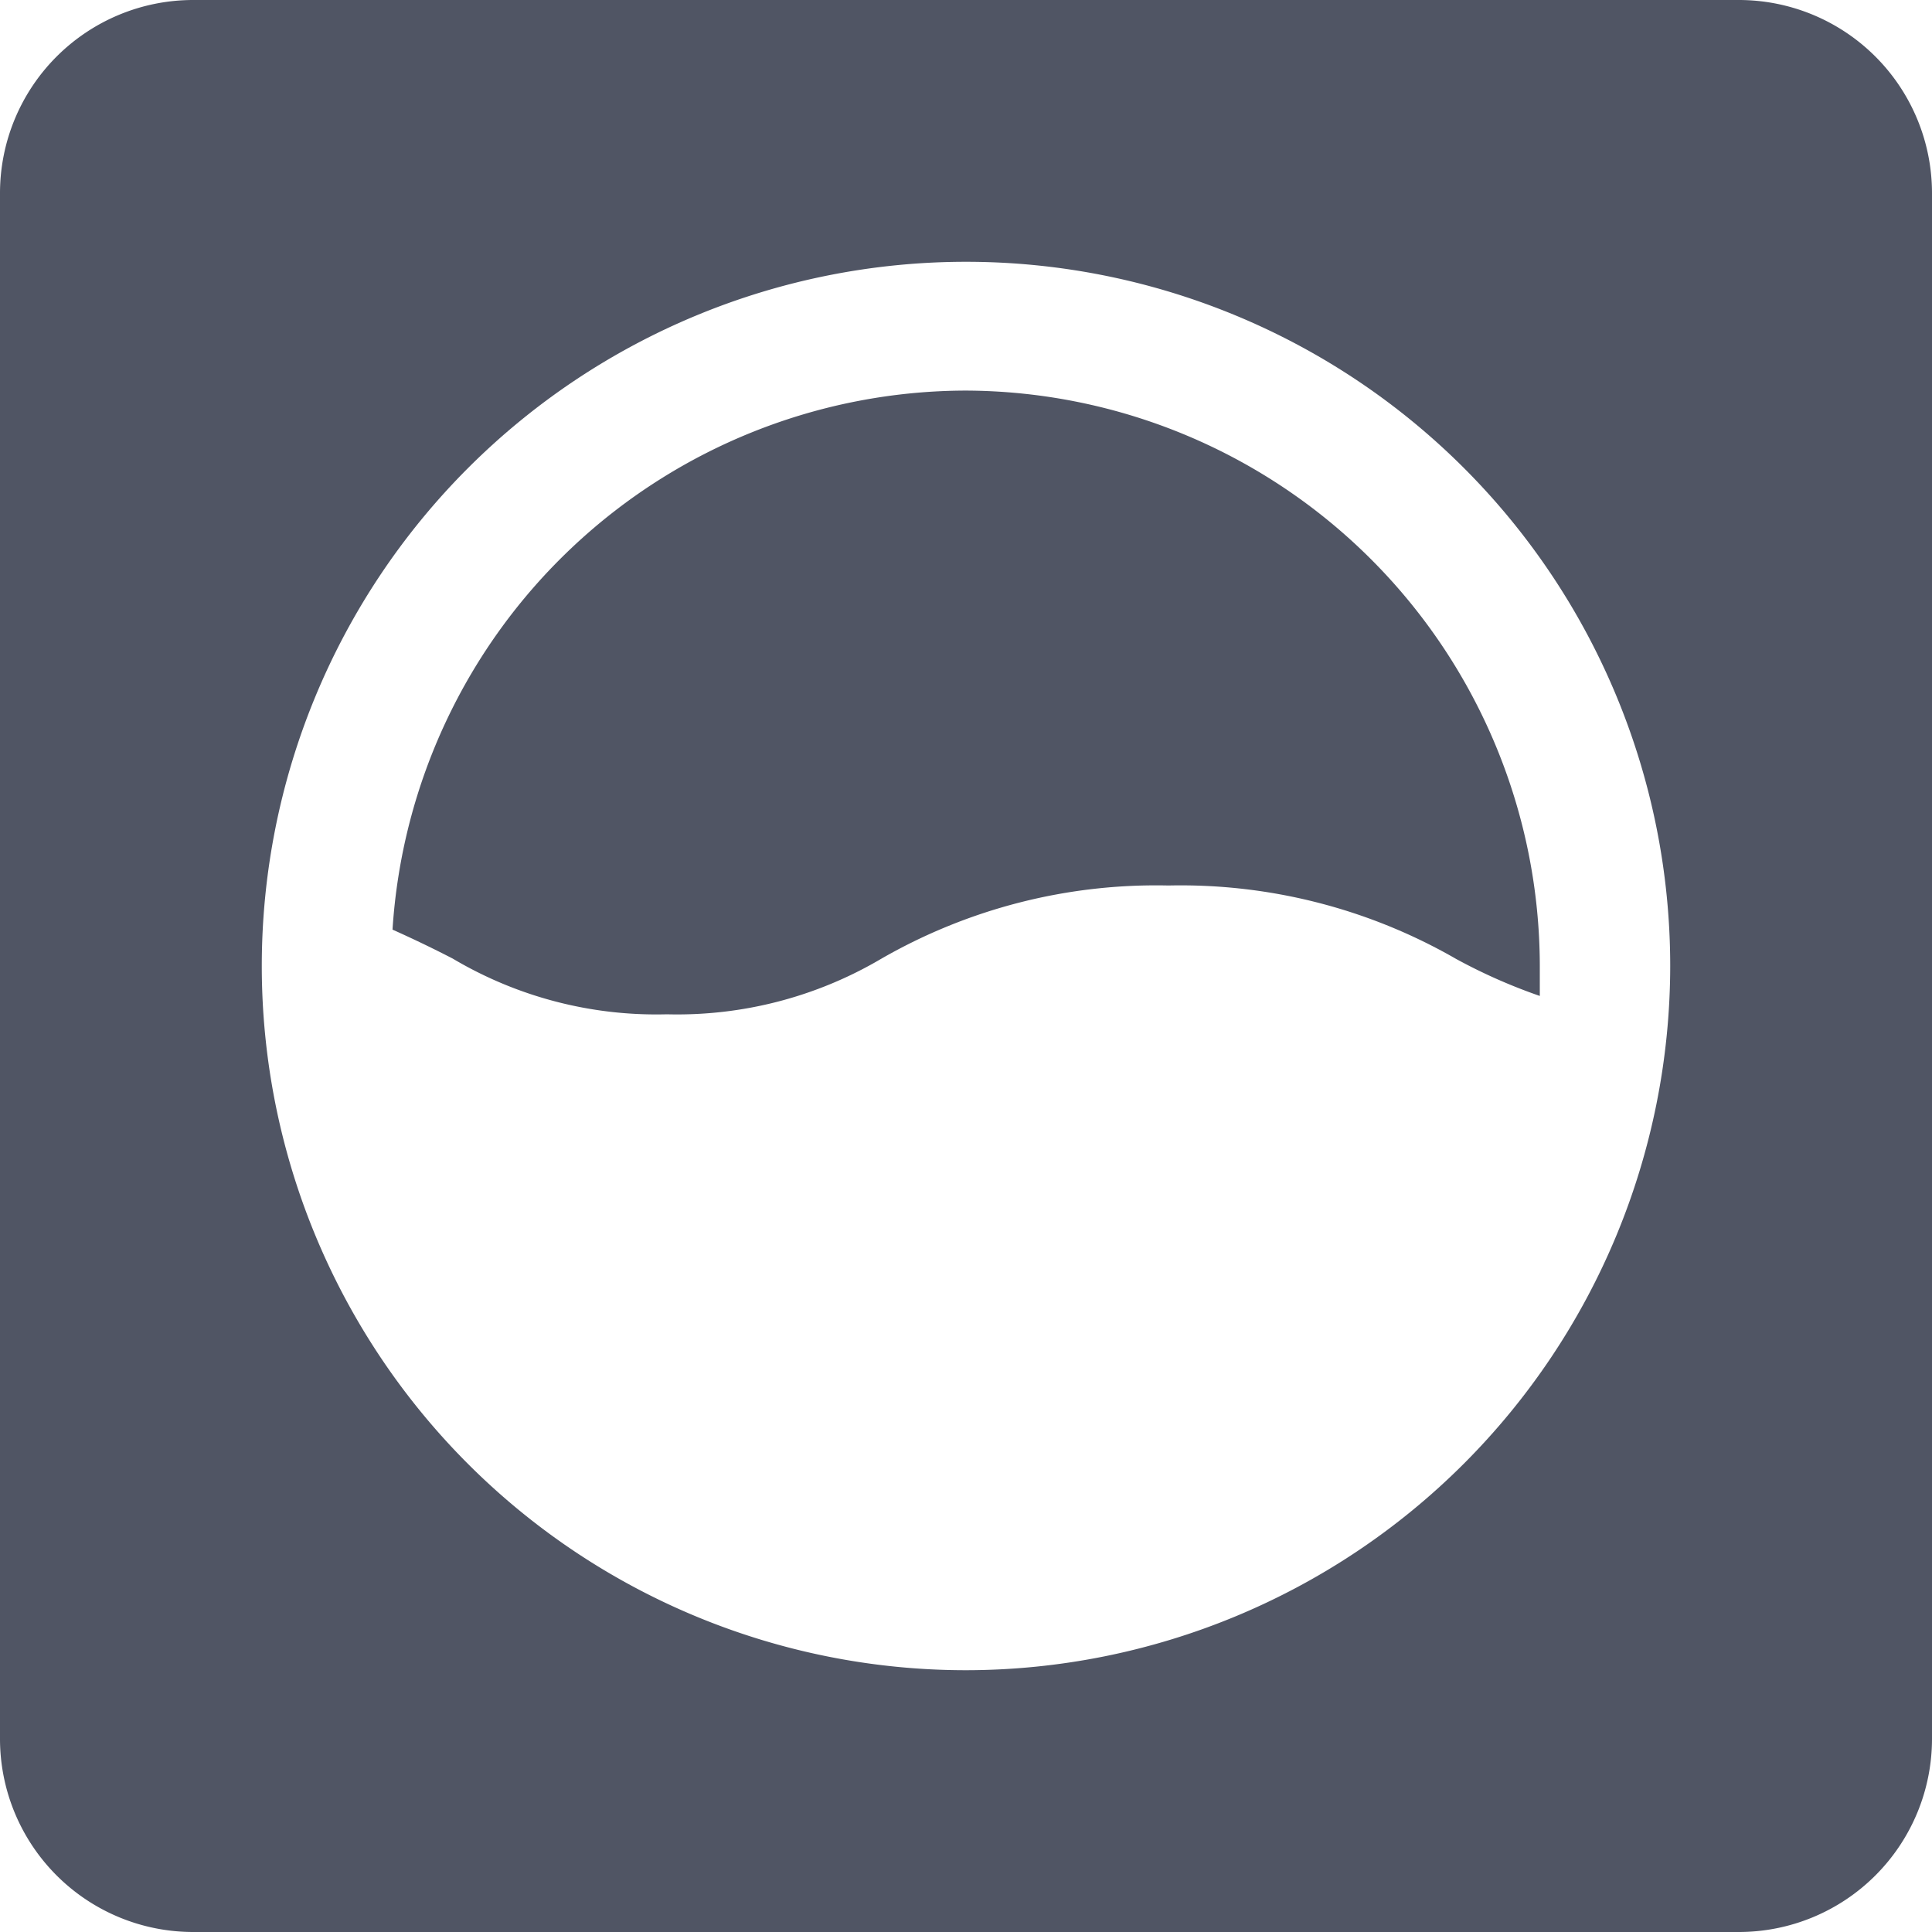
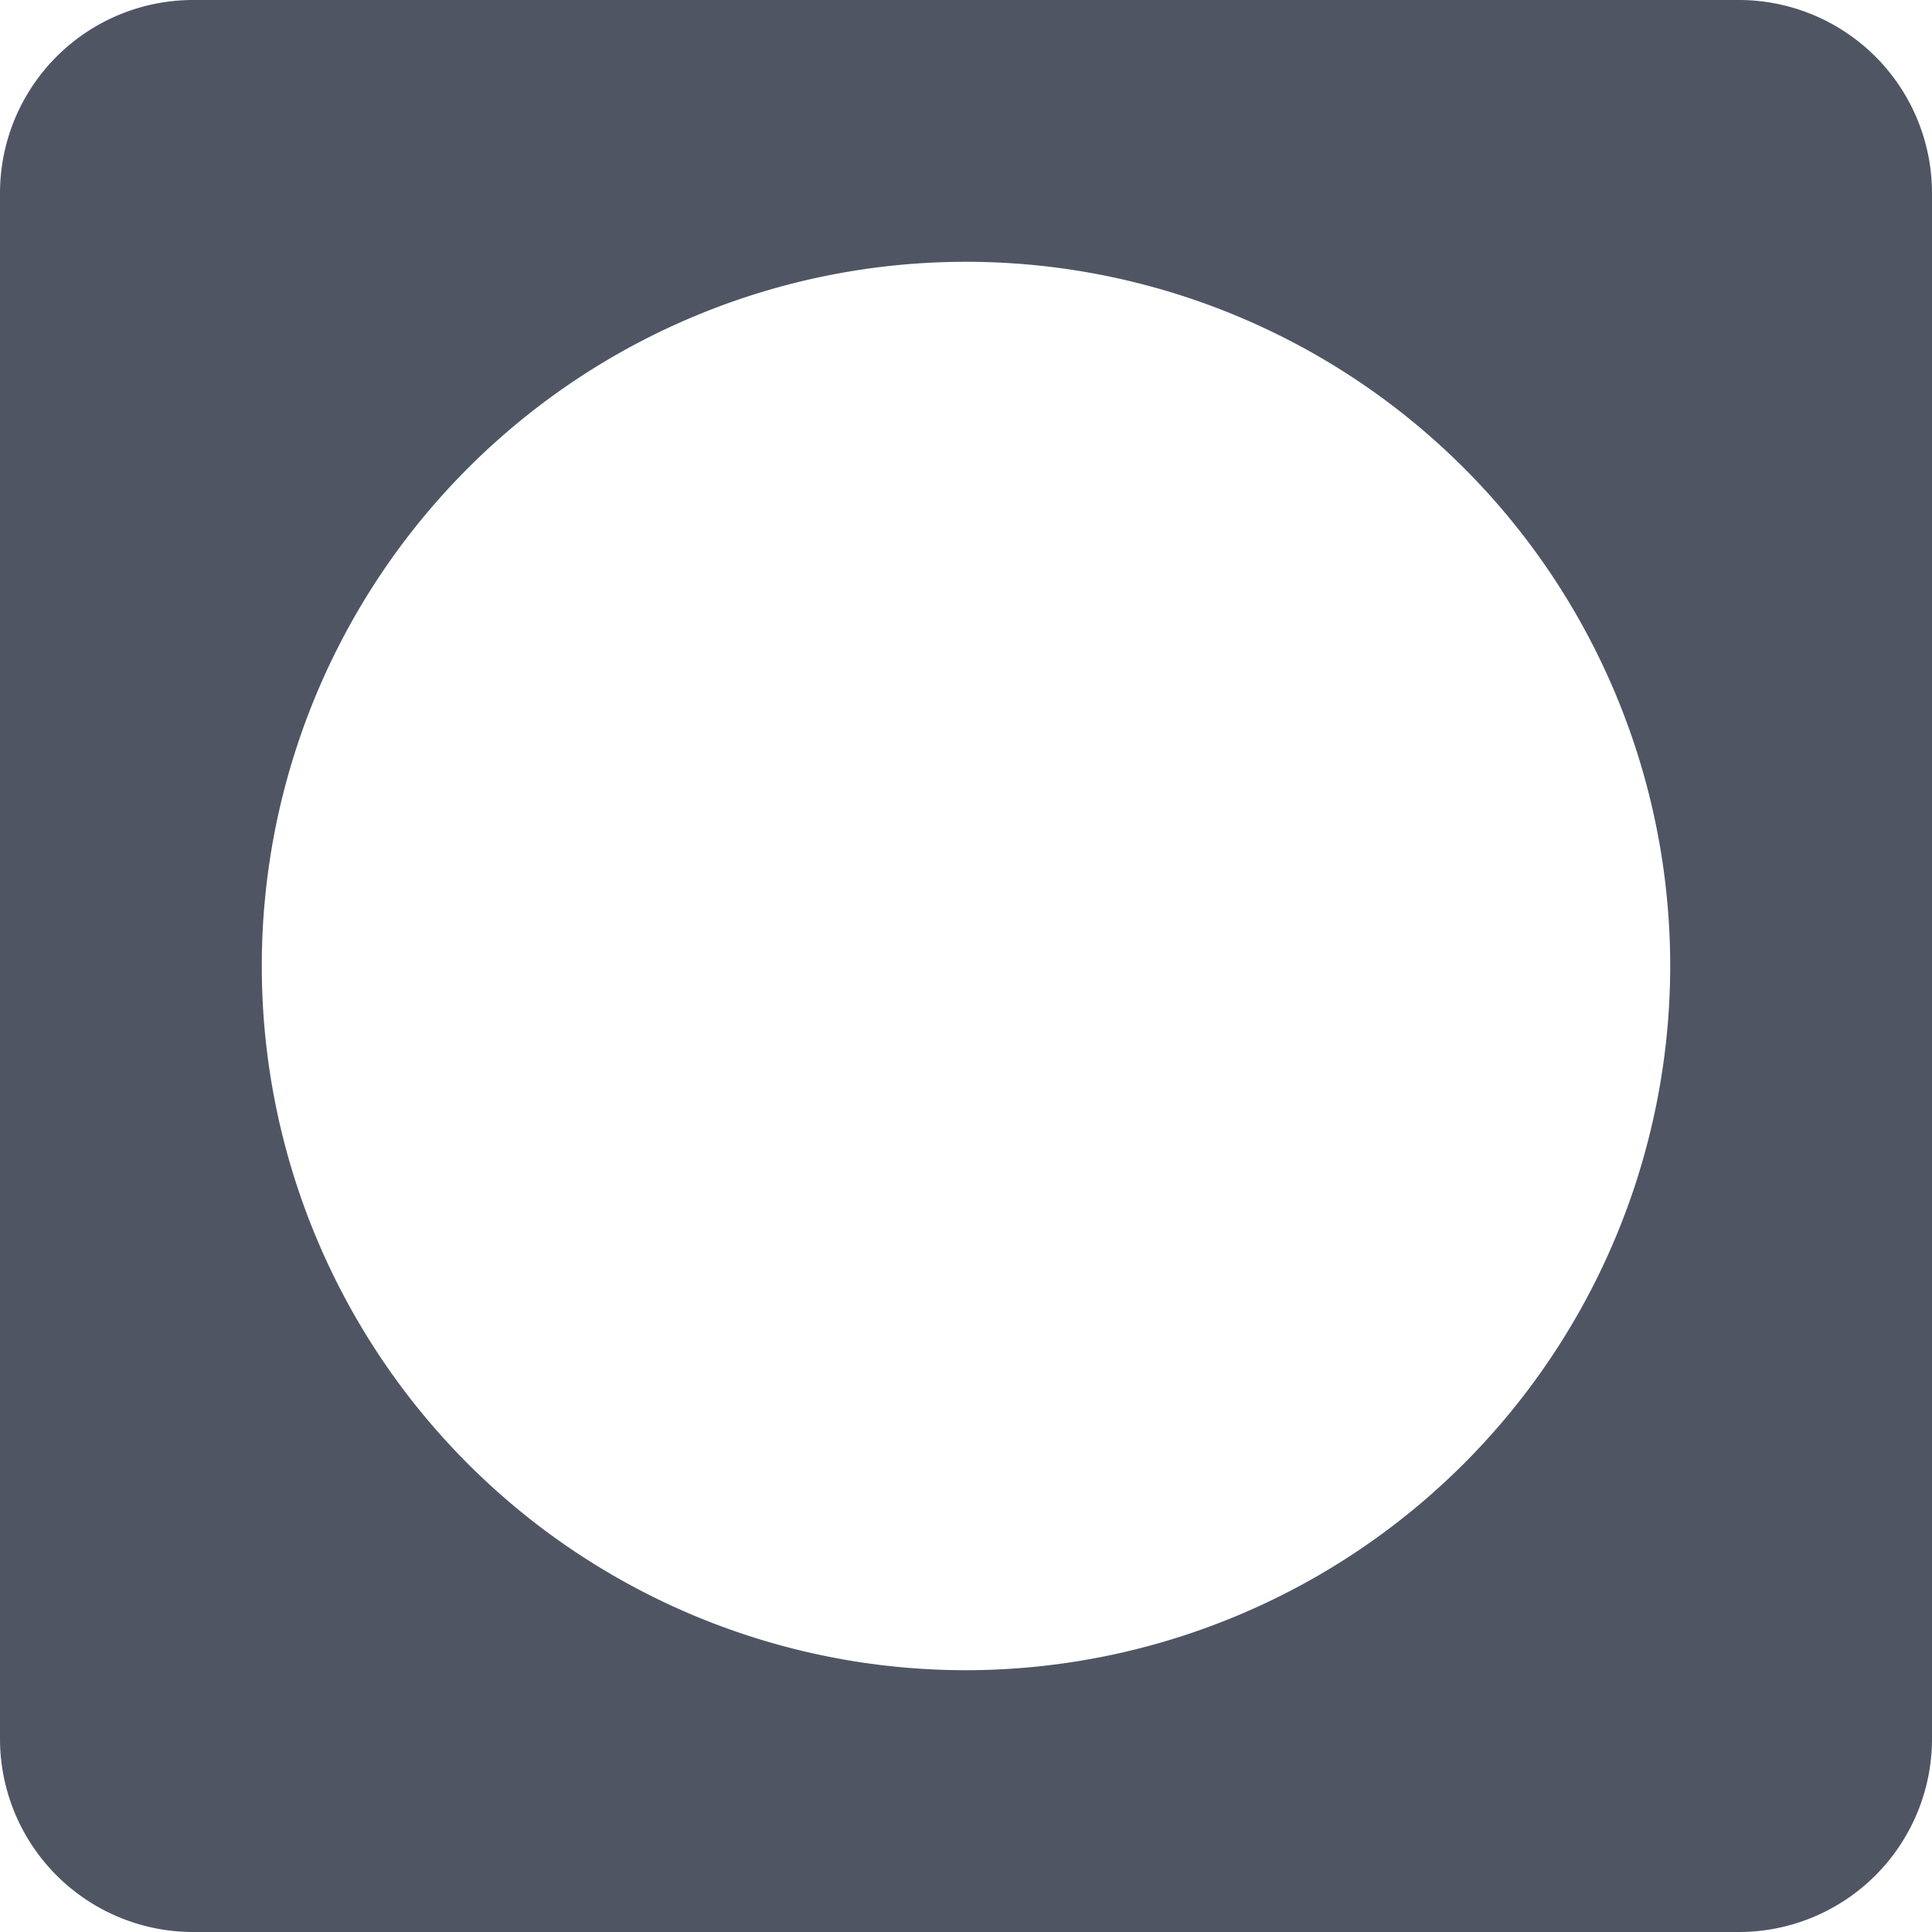
<svg xmlns="http://www.w3.org/2000/svg" id="レイヤー" viewBox="0 0 60 60">
  <defs>
    <style>.cls-1{fill:#505564;}</style>
  </defs>
  <title>spec_09</title>
-   <path class="cls-1" d="M30,12.13A17.88,17.88,0,0,0,12.19,28.87c.67.3,1.29.6,1.87.9a12.38,12.38,0,0,0,6.65,1.73,12.47,12.47,0,0,0,6.65-1.72,17.11,17.11,0,0,1,8.93-2.28,17.14,17.14,0,0,1,8.93,2.28,17.15,17.15,0,0,0,2.6,1.15c0-.31,0-.61,0-.93A17.89,17.89,0,0,0,30,12.13Z" />
  <path class="cls-1" d="M54,0H6A6,6,0,0,0,0,6V54a6,6,0,0,0,6,6H54a6,6,0,0,0,6-6V6A6,6,0,0,0,54,0ZM30,51.87A21.87,21.87,0,1,1,51.87,30,21.89,21.89,0,0,1,30,51.87Z" />
</svg>